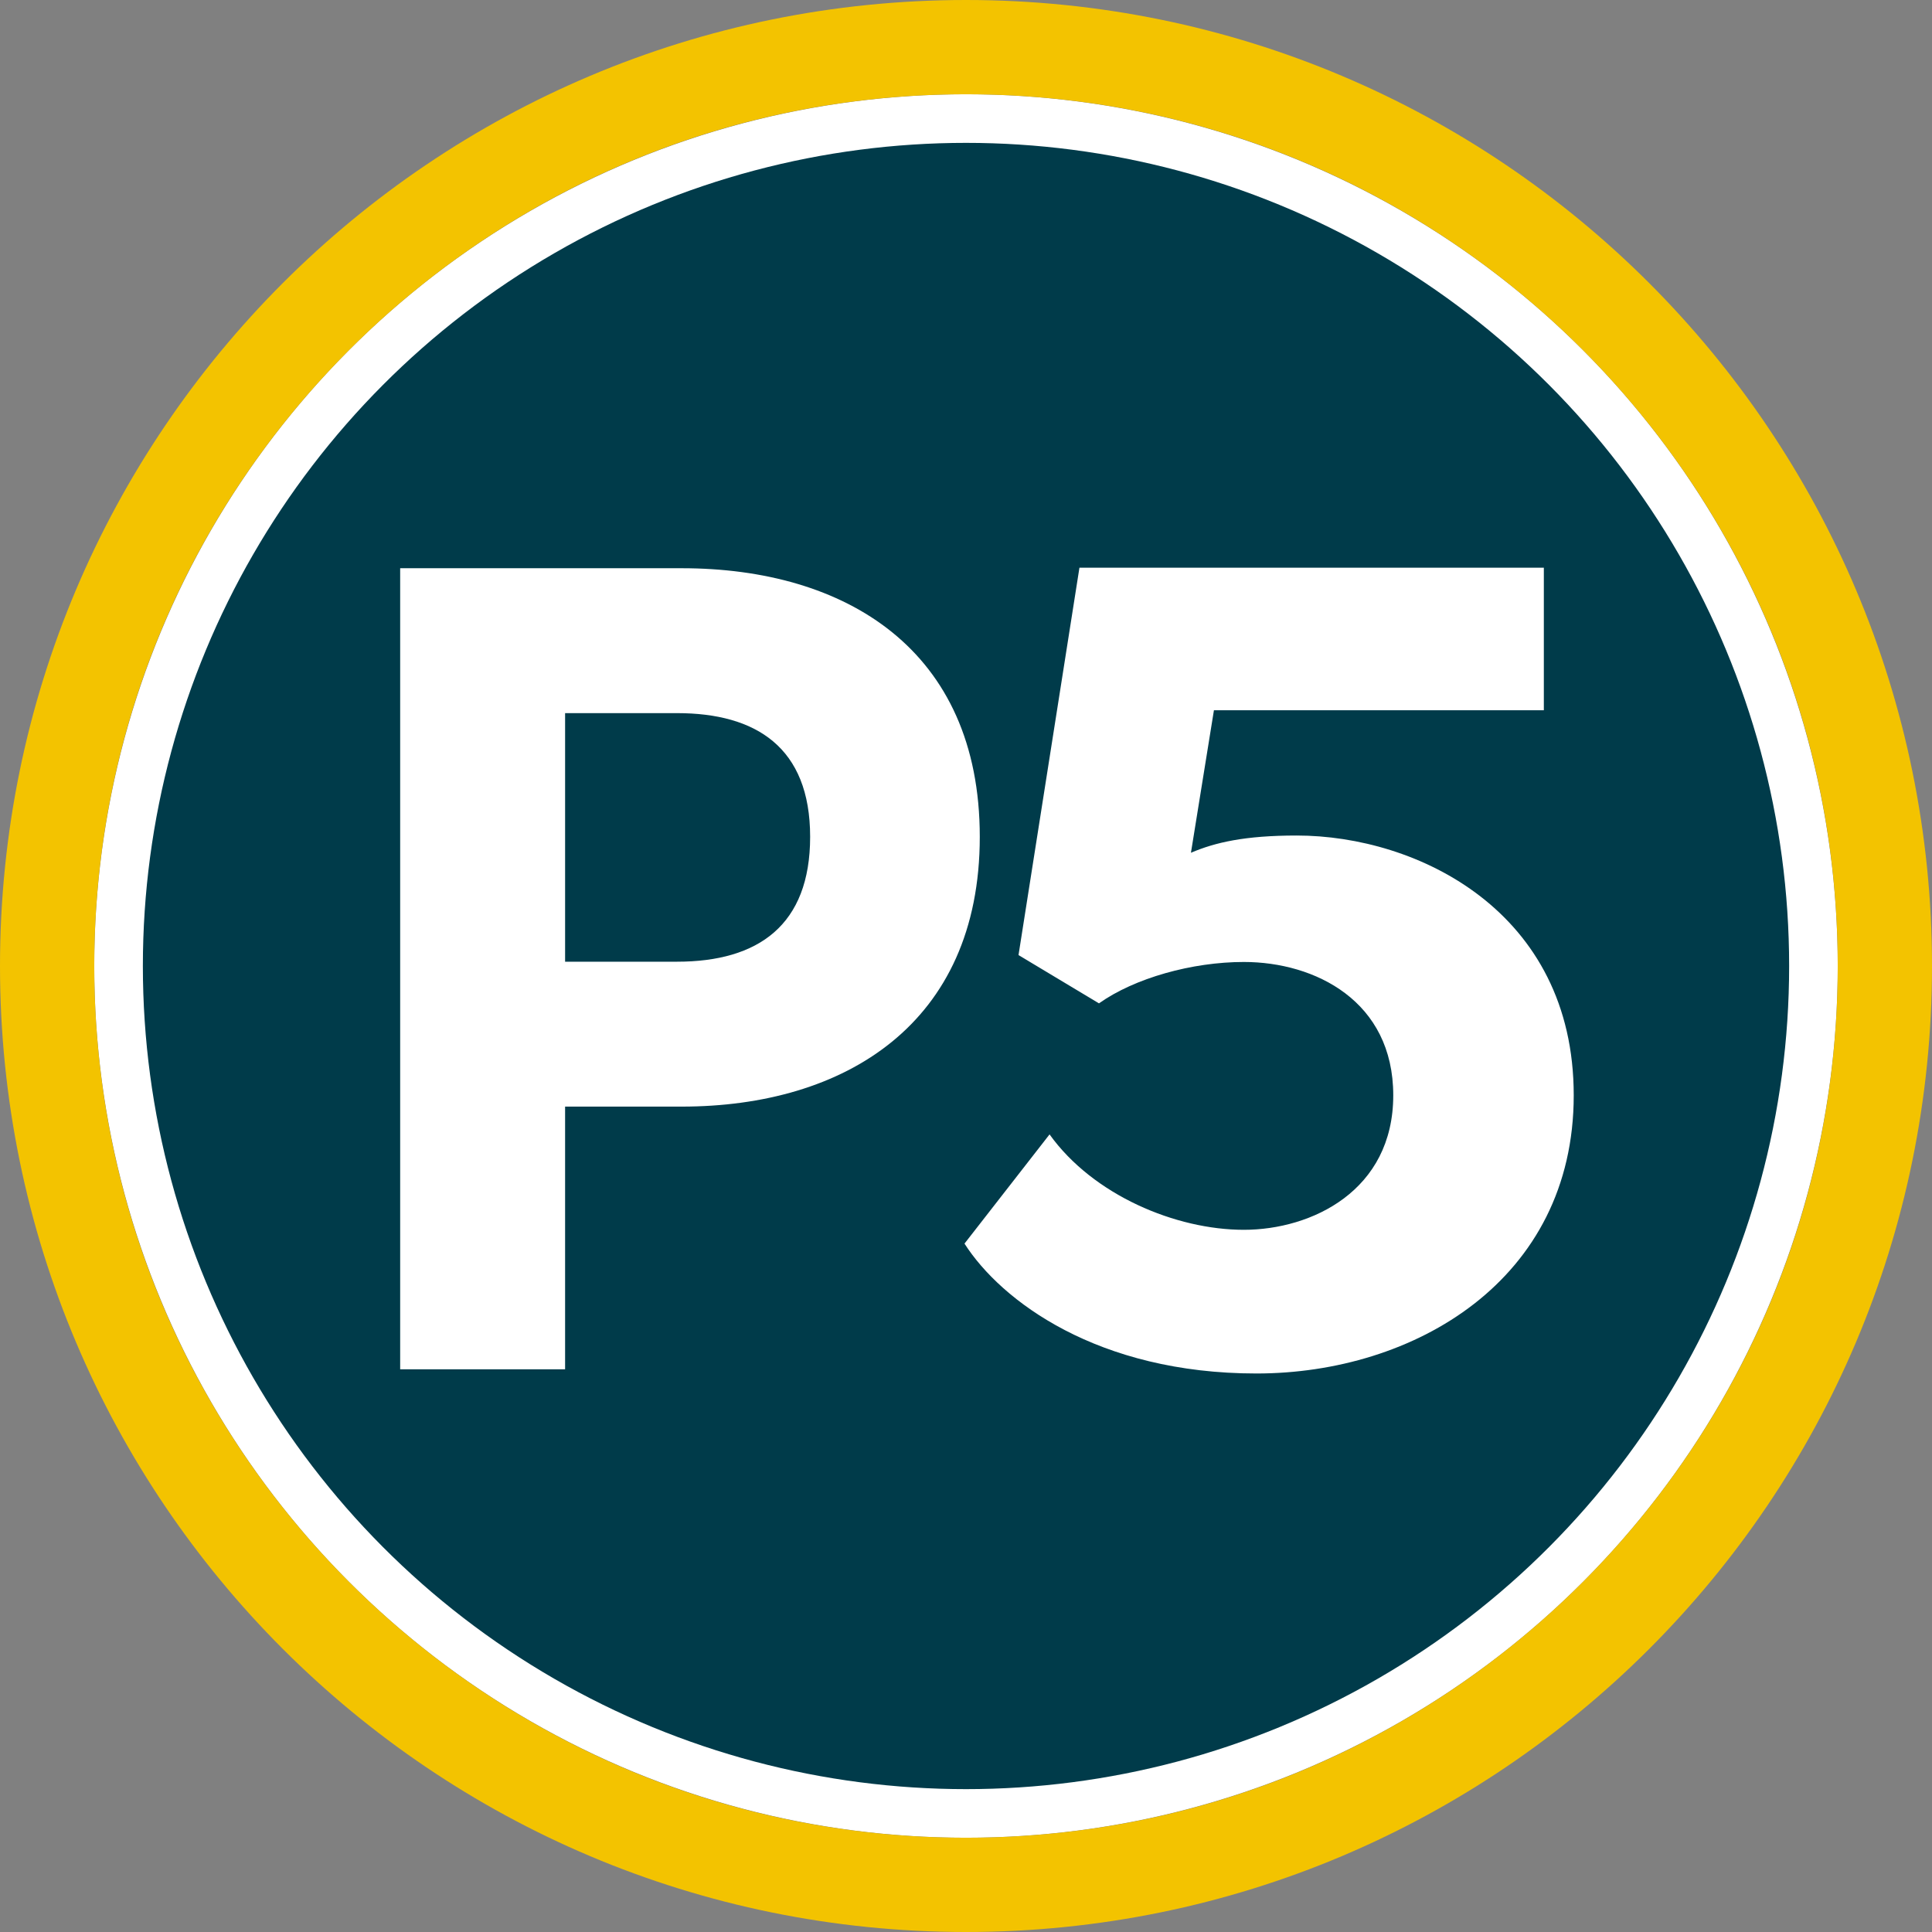
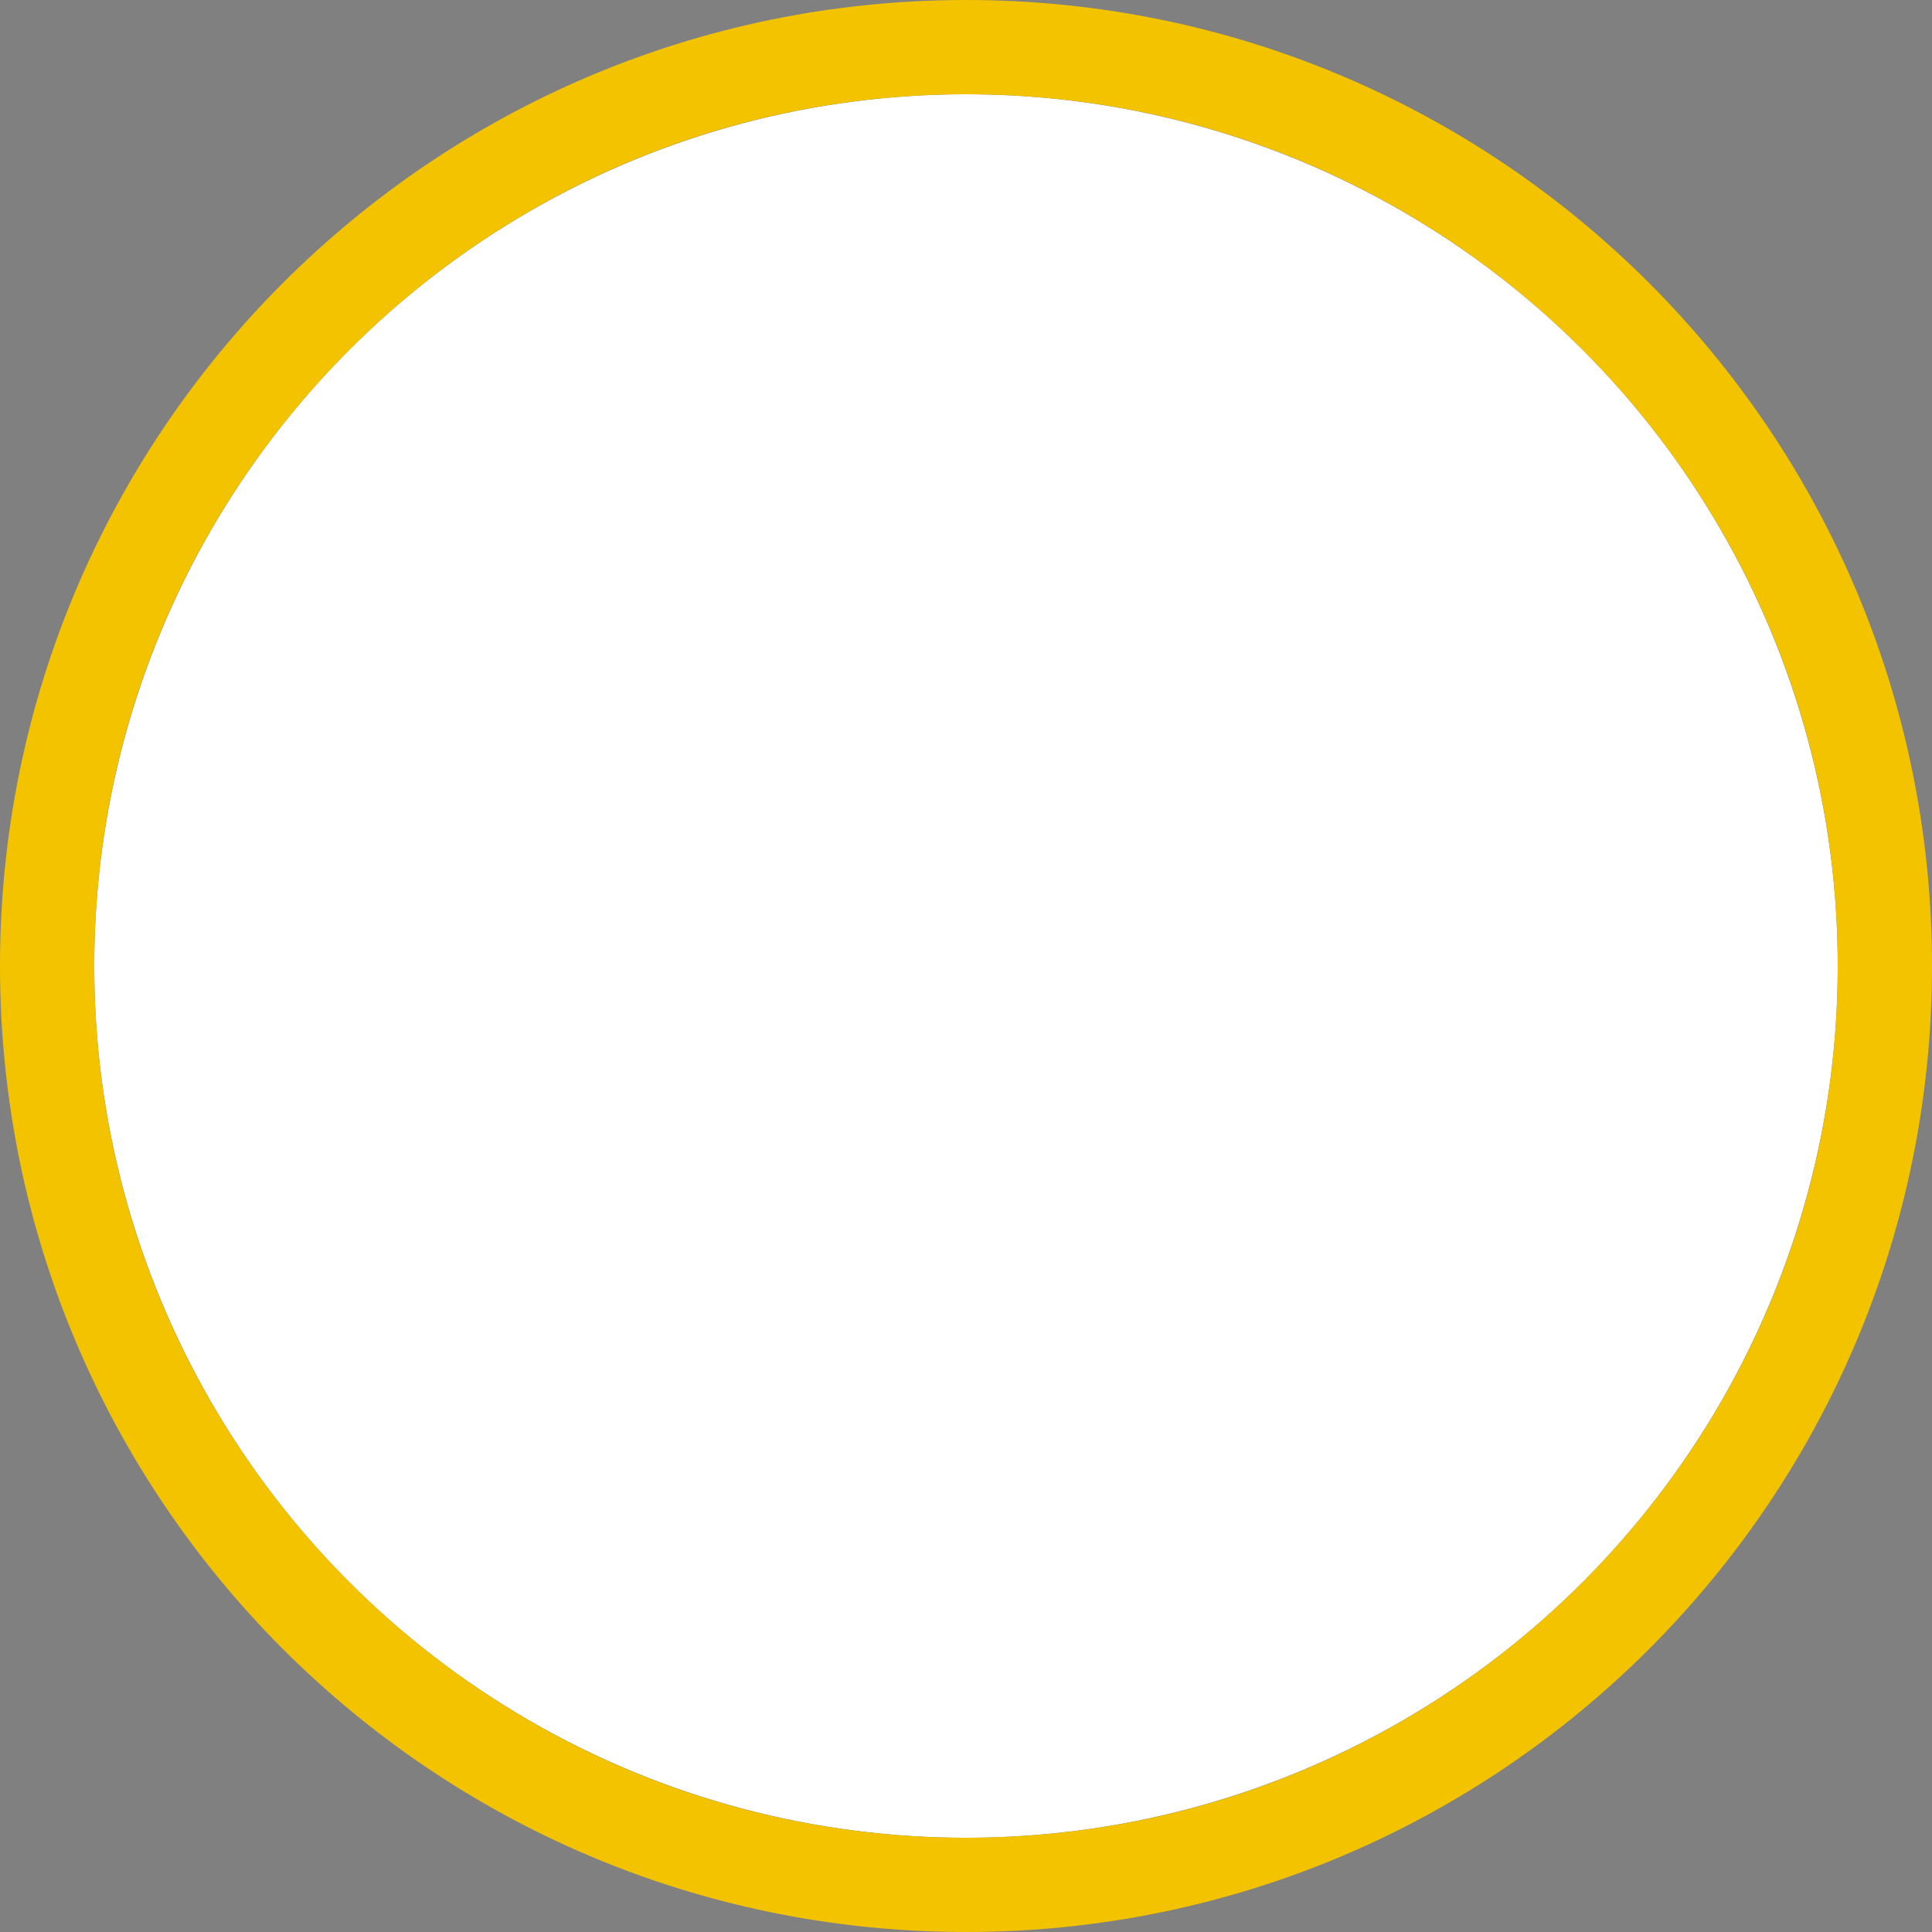
<svg xmlns="http://www.w3.org/2000/svg" id="Layer_2" viewBox="0 0 1844.591 1844.591">
  <rect x="0" y="0" width="1844.591" height="1844.591" fill="#808080" stroke="none" />
  <defs>
    <style>
      .cls-1 {
        fill: #fff;
      }

      .cls-2 {
        fill: #f3c300;
      }

      .cls-3 {
        fill: #003b4a;
      }
    </style>
  </defs>
  <g id="Layer_1-2" data-name="Layer_1">
    <g>
      <circle class="cls-1" cx="922.296" cy="922.296" r="832.296" />
      <path class="cls-2" d="M922.296,0C412.926,0,0,412.926,0,922.296s412.926,922.296,922.296,922.296,922.296-412.926,922.296-922.296S1431.666,0,922.296,0ZM922.296,1754.592c-459.665,0-832.296-372.632-832.296-832.296S462.631,89.999,922.296,89.999s832.296,372.632,832.296,832.296-372.632,832.296-832.296,832.296Z" />
-       <circle class="cls-3" cx="922.296" cy="922.296" r="785.895" />
      <g>
-         <path class="cls-1" d="M382.065,542.518h268.821c156.344,0,284.568,77.609,284.568,256.448s-129.349,257.573-284.568,257.573h-111.352v250.824h-157.468v-764.845ZM646.387,918.192c77.609,0,127.099-34.868,127.099-119.226,0-85.483-51.74-118.101-127.099-118.101h-106.853v237.327h106.853Z" />
        <path class="cls-1" d="M1187.545,1174.168c64.752,0,142.675-37.315,142.675-128.407,0-89.995-74.63-127.31-142.675-127.31-49.387,0-104.263,15.365-138.285,39.51l-76.825-46.095,58.168-369.857h443.389v136.09h-314.982l-21.951,136.089c23.048-9.877,51.583-16.462,100.971-16.462,115.237,0,264.497,72.435,264.497,248.035,0,176.697-152.552,265.594-302.909,265.594-151.455,0-243.645-69.142-278.765-124.017l81.215-104.263c41.705,58.168,120.725,91.093,185.478,91.093Z" />
      </g>
    </g>
  </g>
</svg>